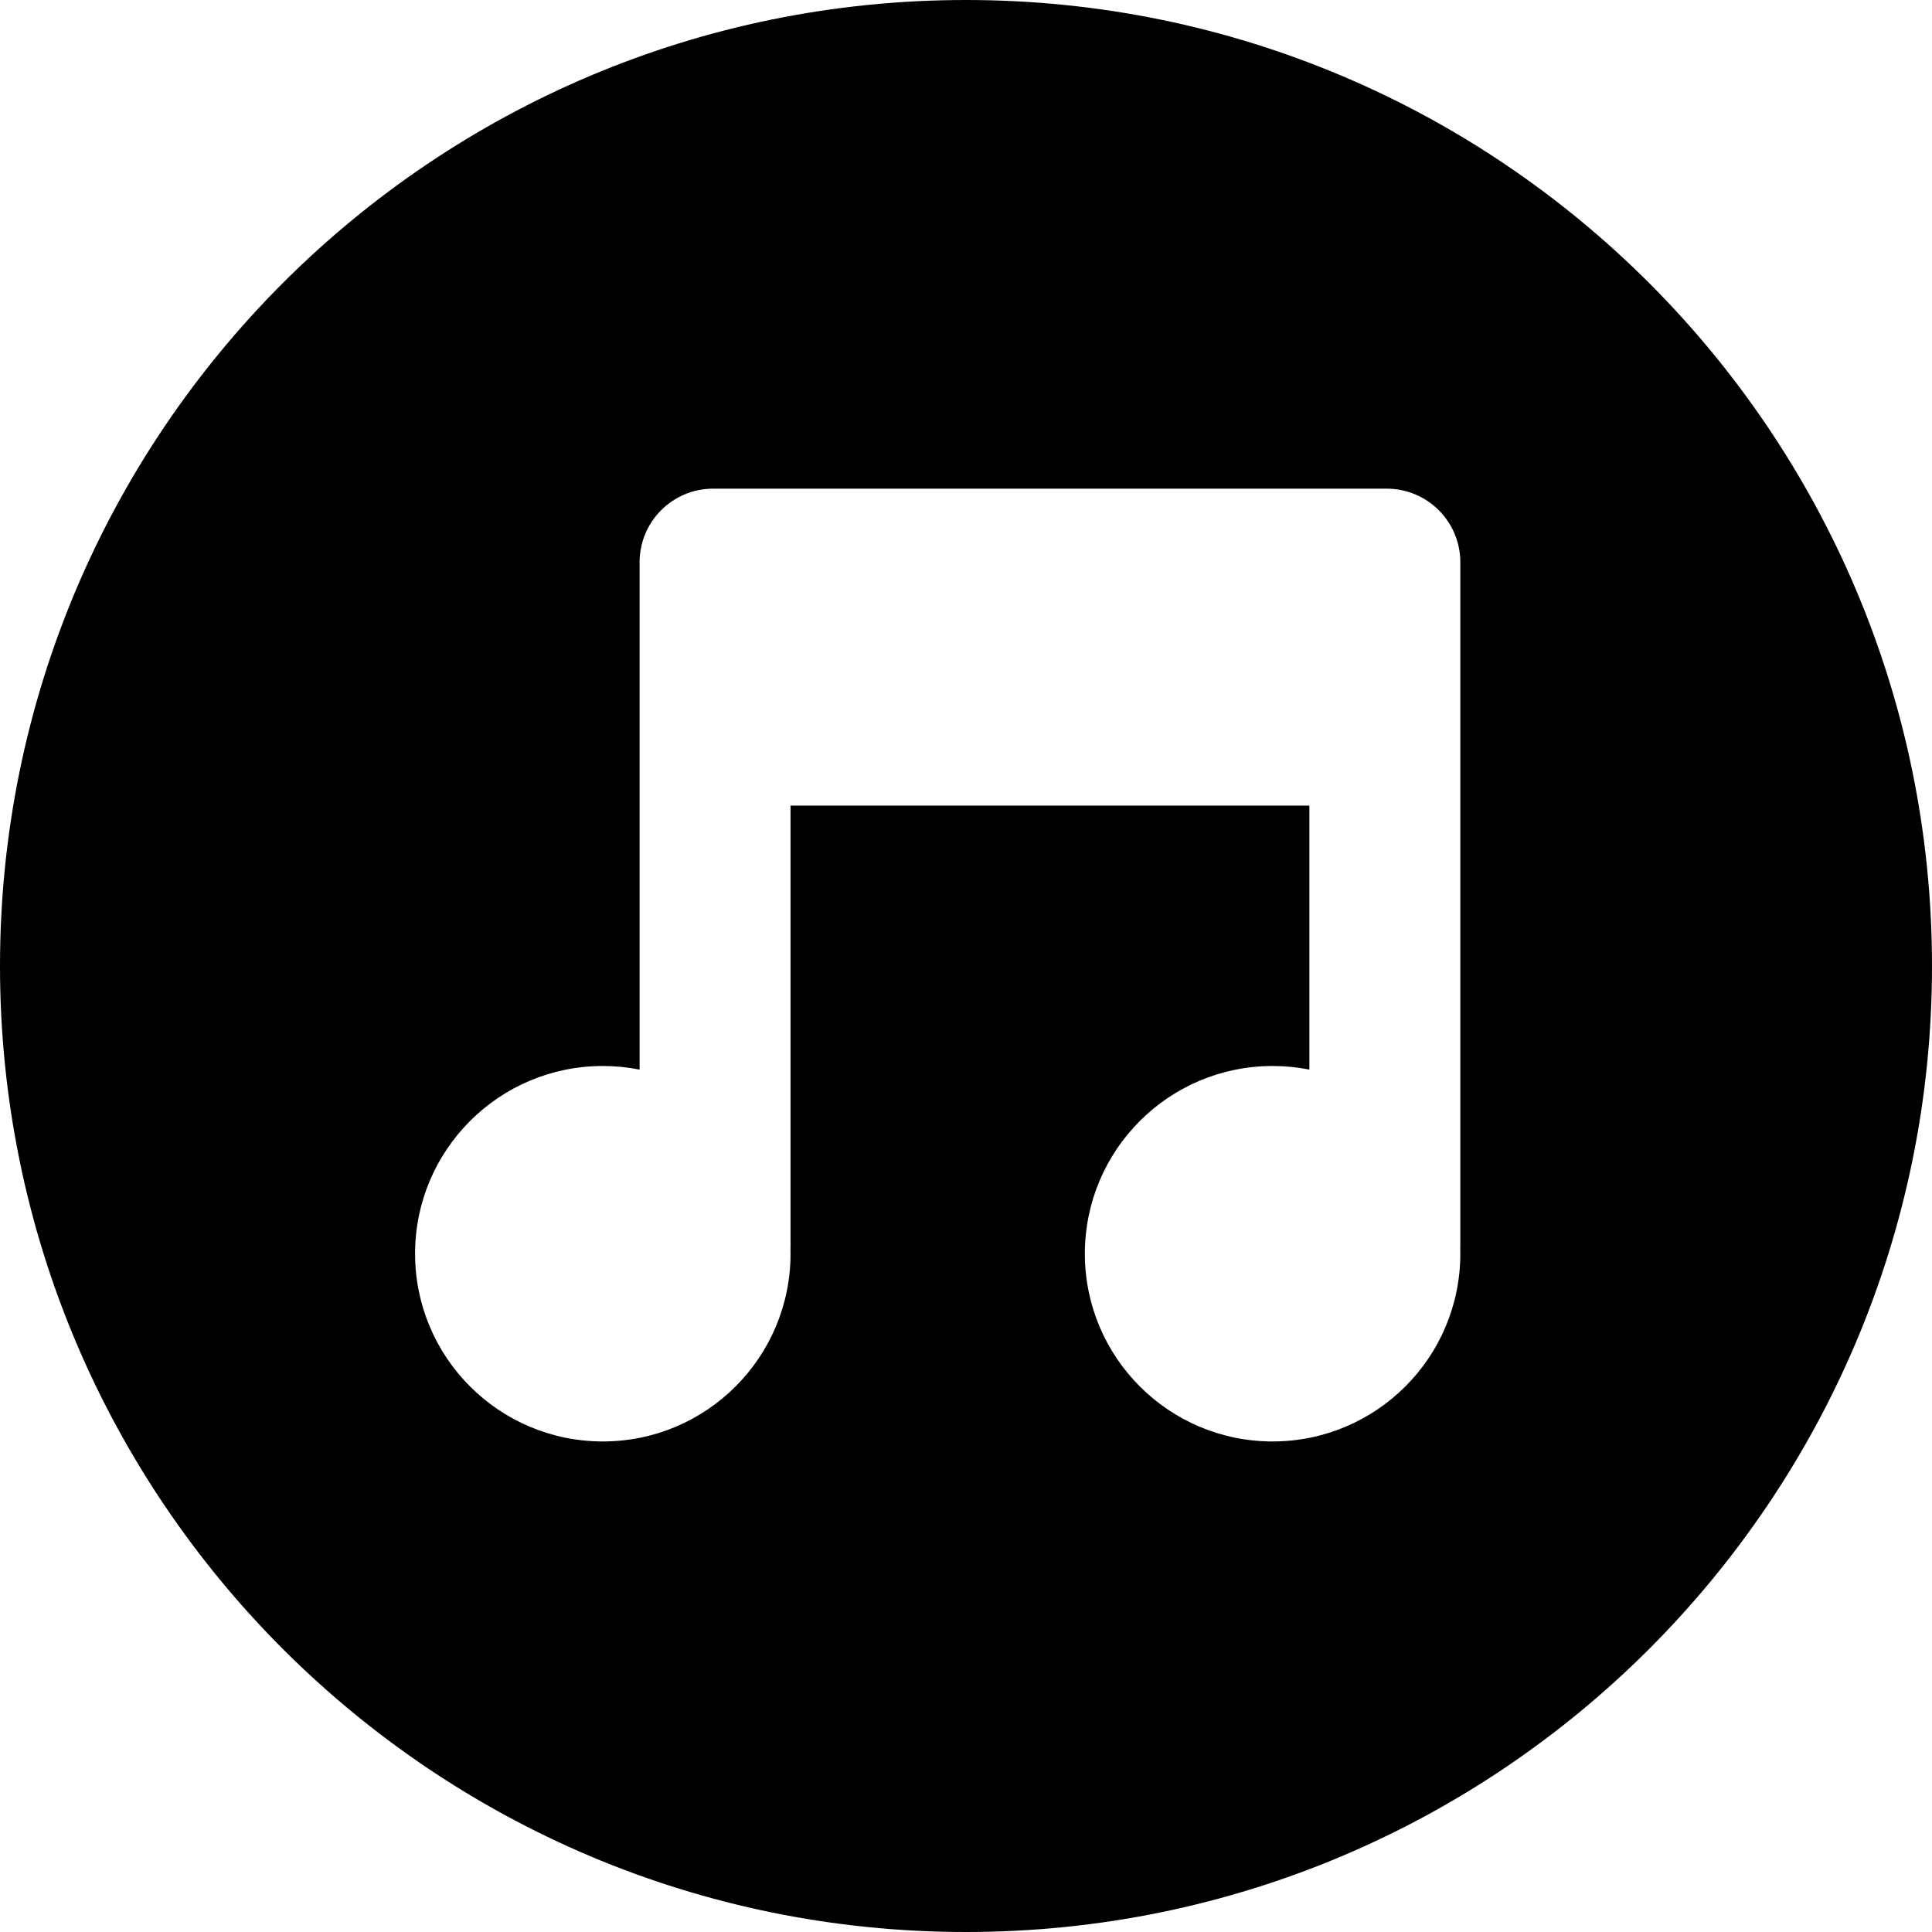
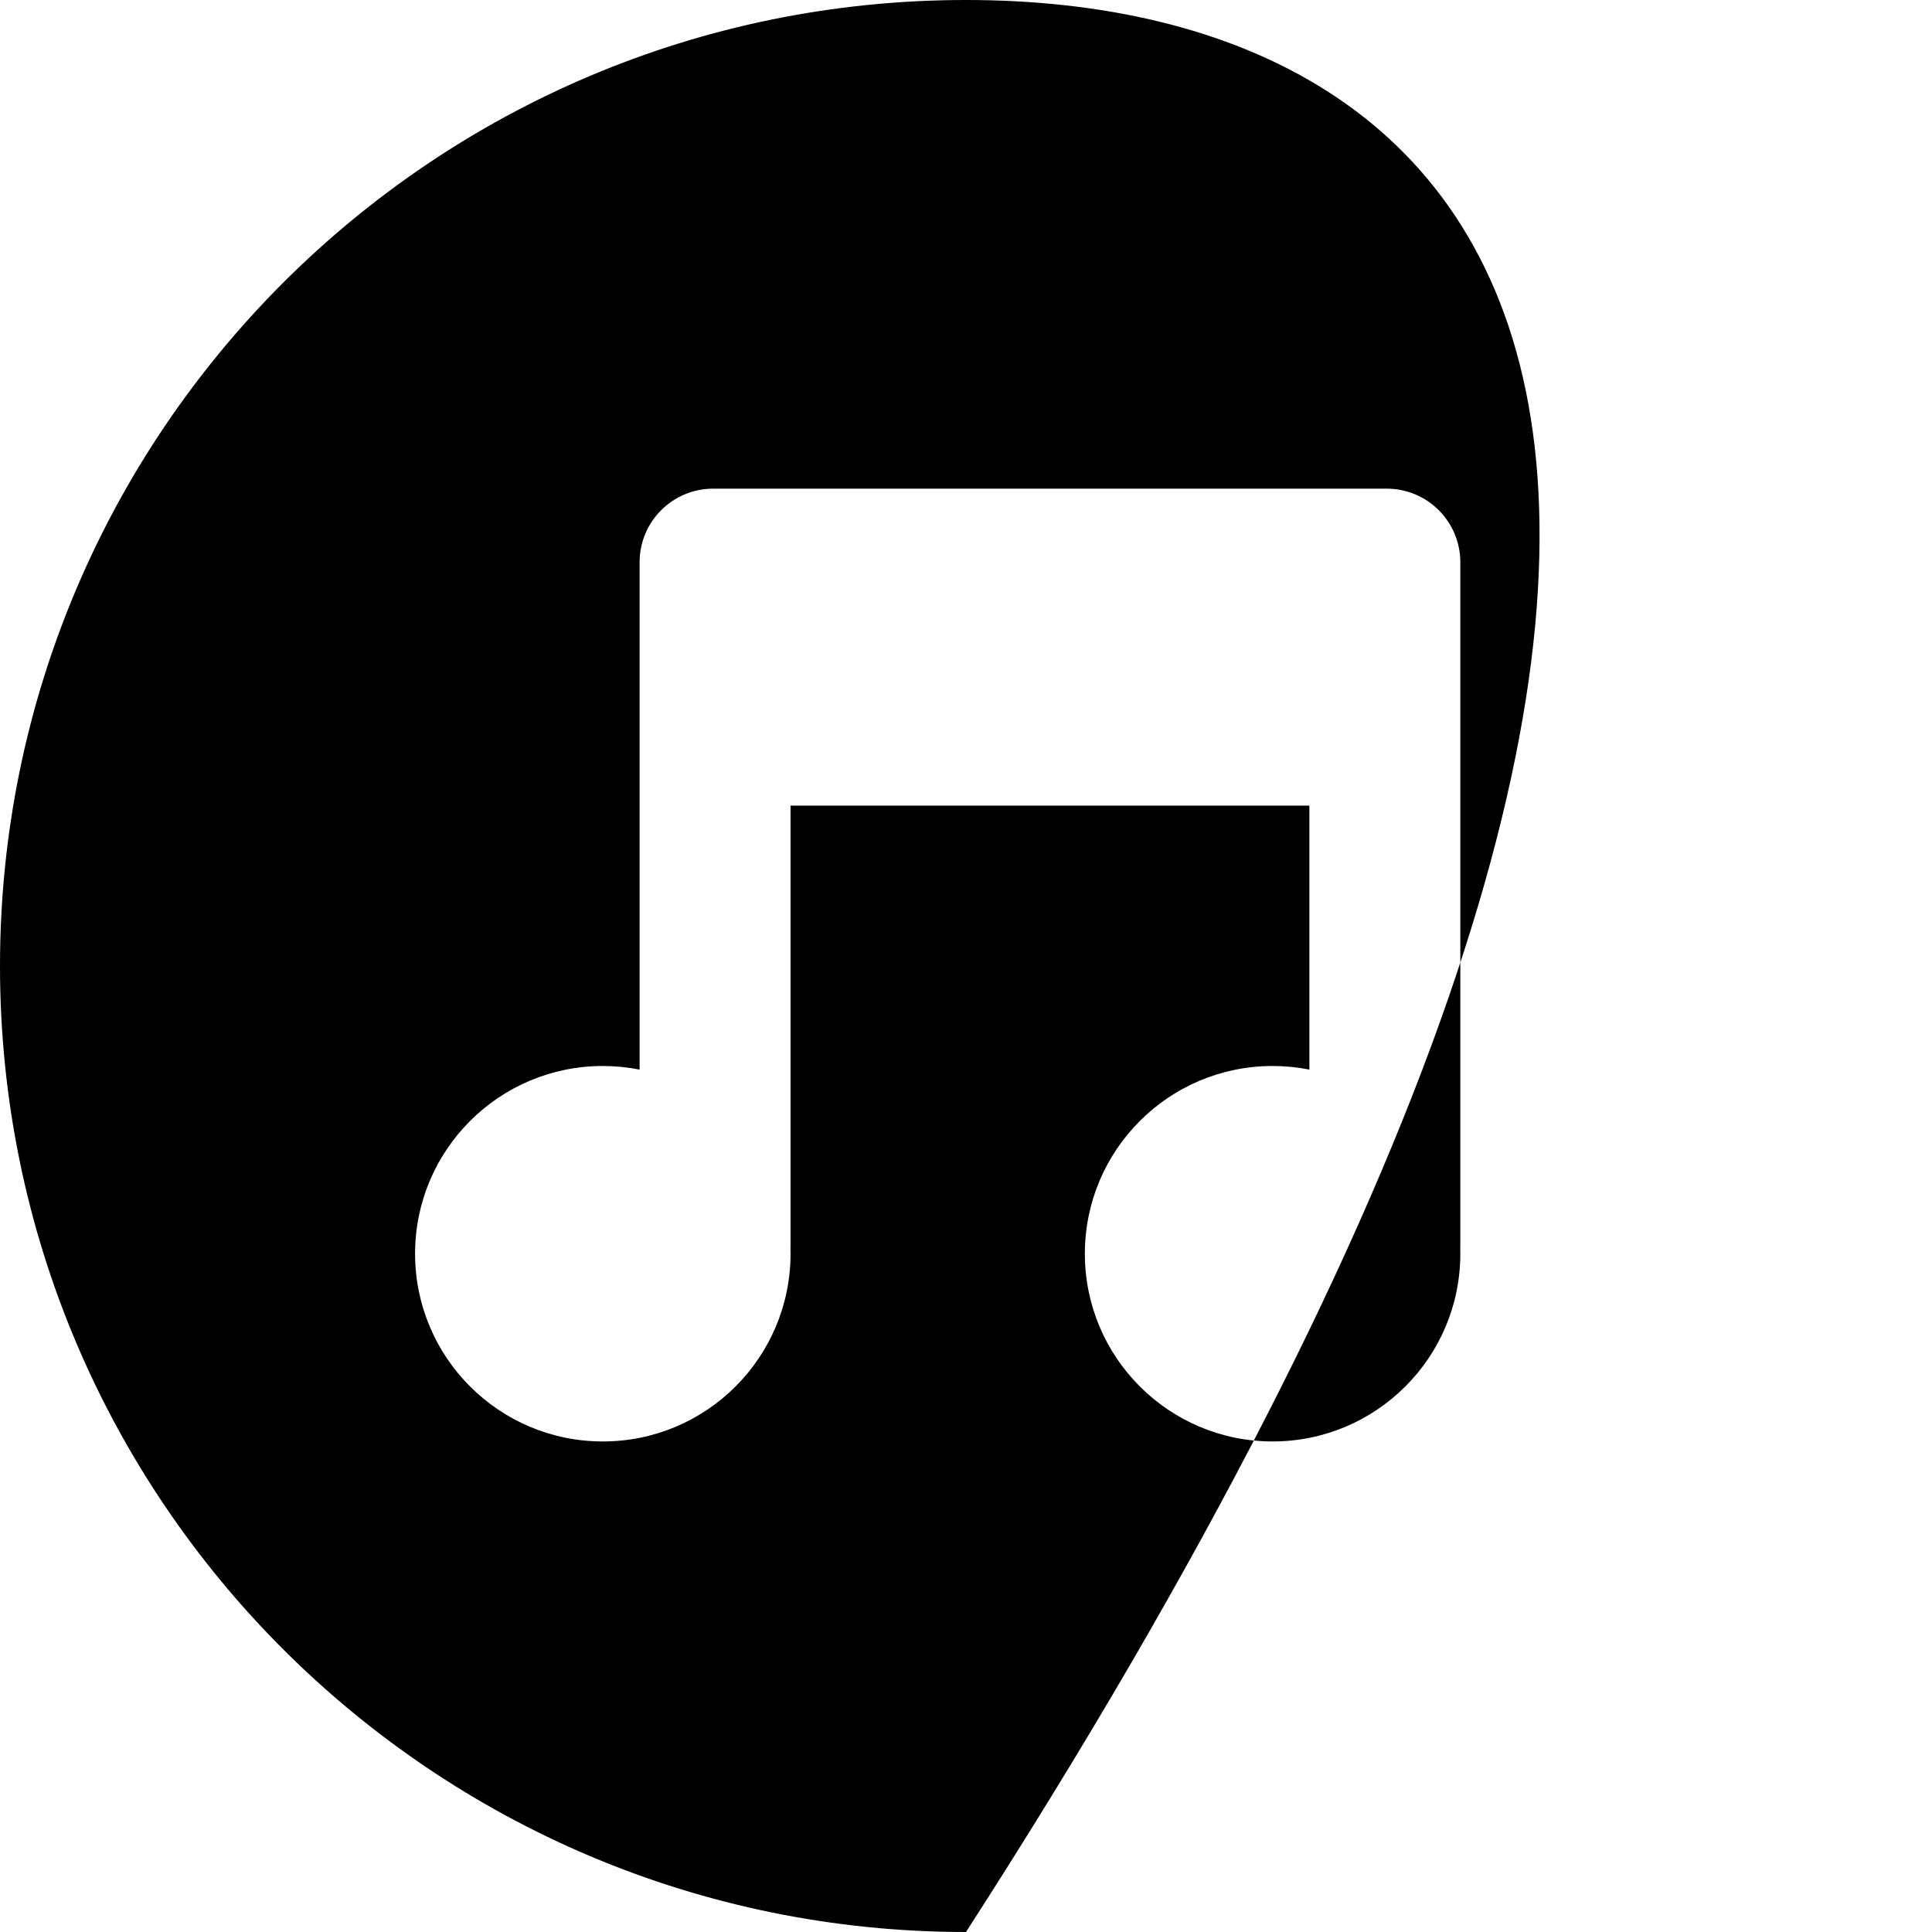
<svg xmlns="http://www.w3.org/2000/svg" width="1024" height="1024" viewBox="0 0 1024 1024" fill="none">
-   <path fill-rule="evenodd" clip-rule="evenodd" d="M512 0C229.23 0 0 229.23 0 512C0 794.77 229.23 1024 512 1024C794.77 1024 1024 794.77 1024 512C1024 229.23 794.77 0 512 0ZM378 259C356.461 259 339 276.461 339 298L339 318L339 388L339 388.049V566.91C332.694 565.657 326.174 565 319.5 565C264.548 565 220 609.548 220 664.5C220 719.452 264.548 764 319.5 764C374.452 764 419 719.452 419 664.5C419 663.579 418.987 662.661 418.963 661.746C418.987 661.167 419 660.585 419 660V427H694V566.91C687.694 565.657 681.174 565 674.5 565C619.548 565 575 609.548 575 664.5C575 719.452 619.548 764 674.5 764C729.452 764 774 719.452 774 664.5C774 663.579 773.987 662.661 773.963 661.745C773.987 661.167 774 660.585 774 660V388V318V298C774 276.461 756.539 259 735 259H378Z" fill="black" style="fill:black;fill-opacity:1;" />
+   <path fill-rule="evenodd" clip-rule="evenodd" d="M512 0C229.23 0 0 229.23 0 512C0 794.77 229.23 1024 512 1024C1024 229.23 794.77 0 512 0ZM378 259C356.461 259 339 276.461 339 298L339 318L339 388L339 388.049V566.91C332.694 565.657 326.174 565 319.5 565C264.548 565 220 609.548 220 664.5C220 719.452 264.548 764 319.5 764C374.452 764 419 719.452 419 664.5C419 663.579 418.987 662.661 418.963 661.746C418.987 661.167 419 660.585 419 660V427H694V566.91C687.694 565.657 681.174 565 674.5 565C619.548 565 575 609.548 575 664.5C575 719.452 619.548 764 674.5 764C729.452 764 774 719.452 774 664.5C774 663.579 773.987 662.661 773.963 661.745C773.987 661.167 774 660.585 774 660V388V318V298C774 276.461 756.539 259 735 259H378Z" fill="black" style="fill:black;fill-opacity:1;" />
</svg>